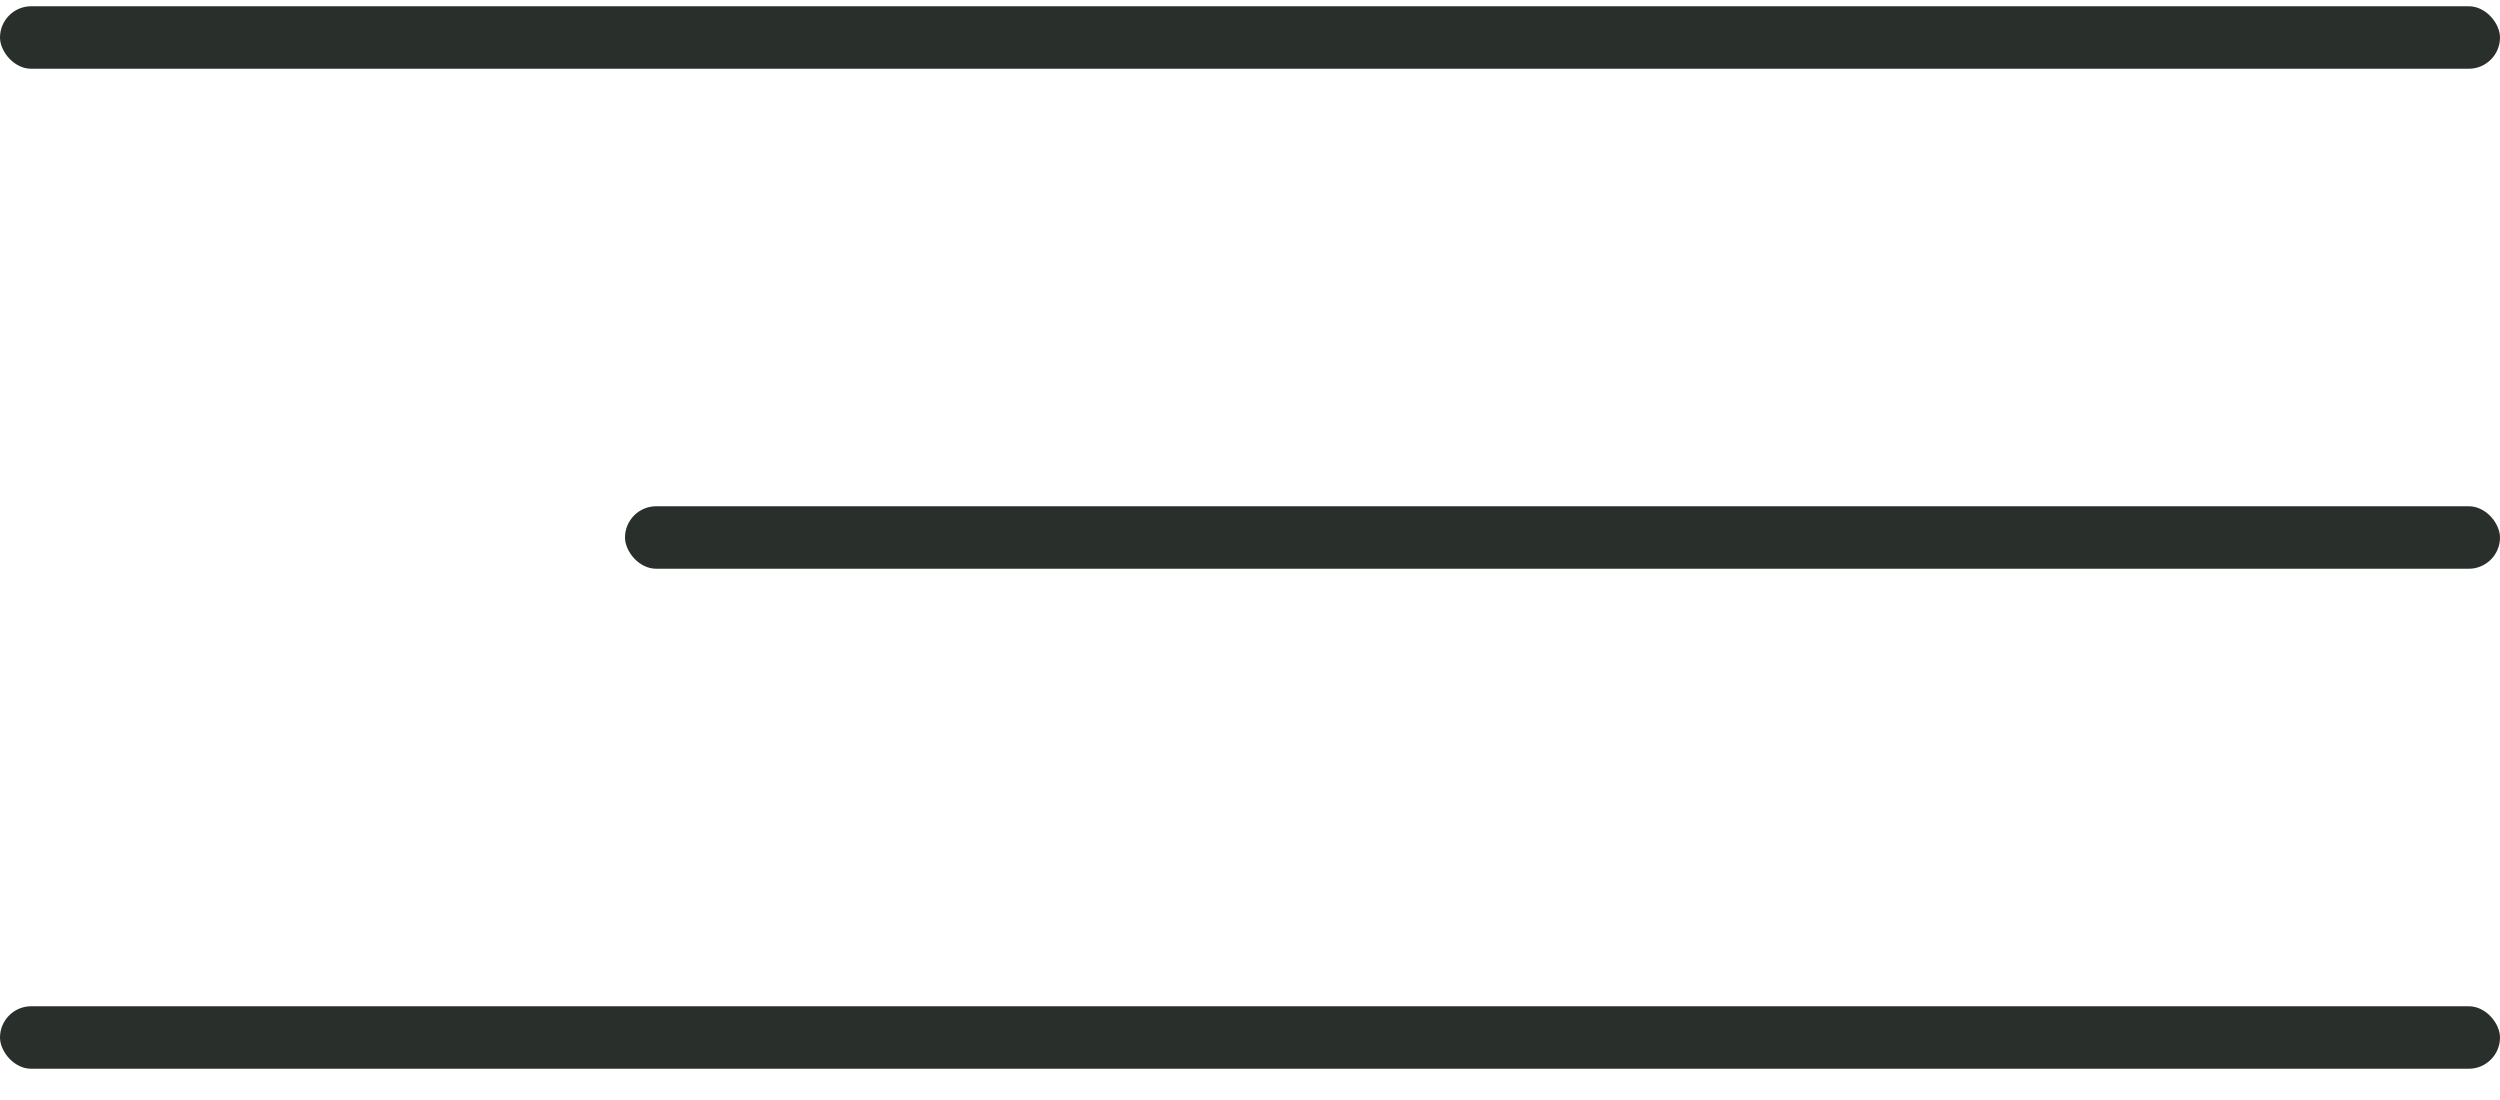
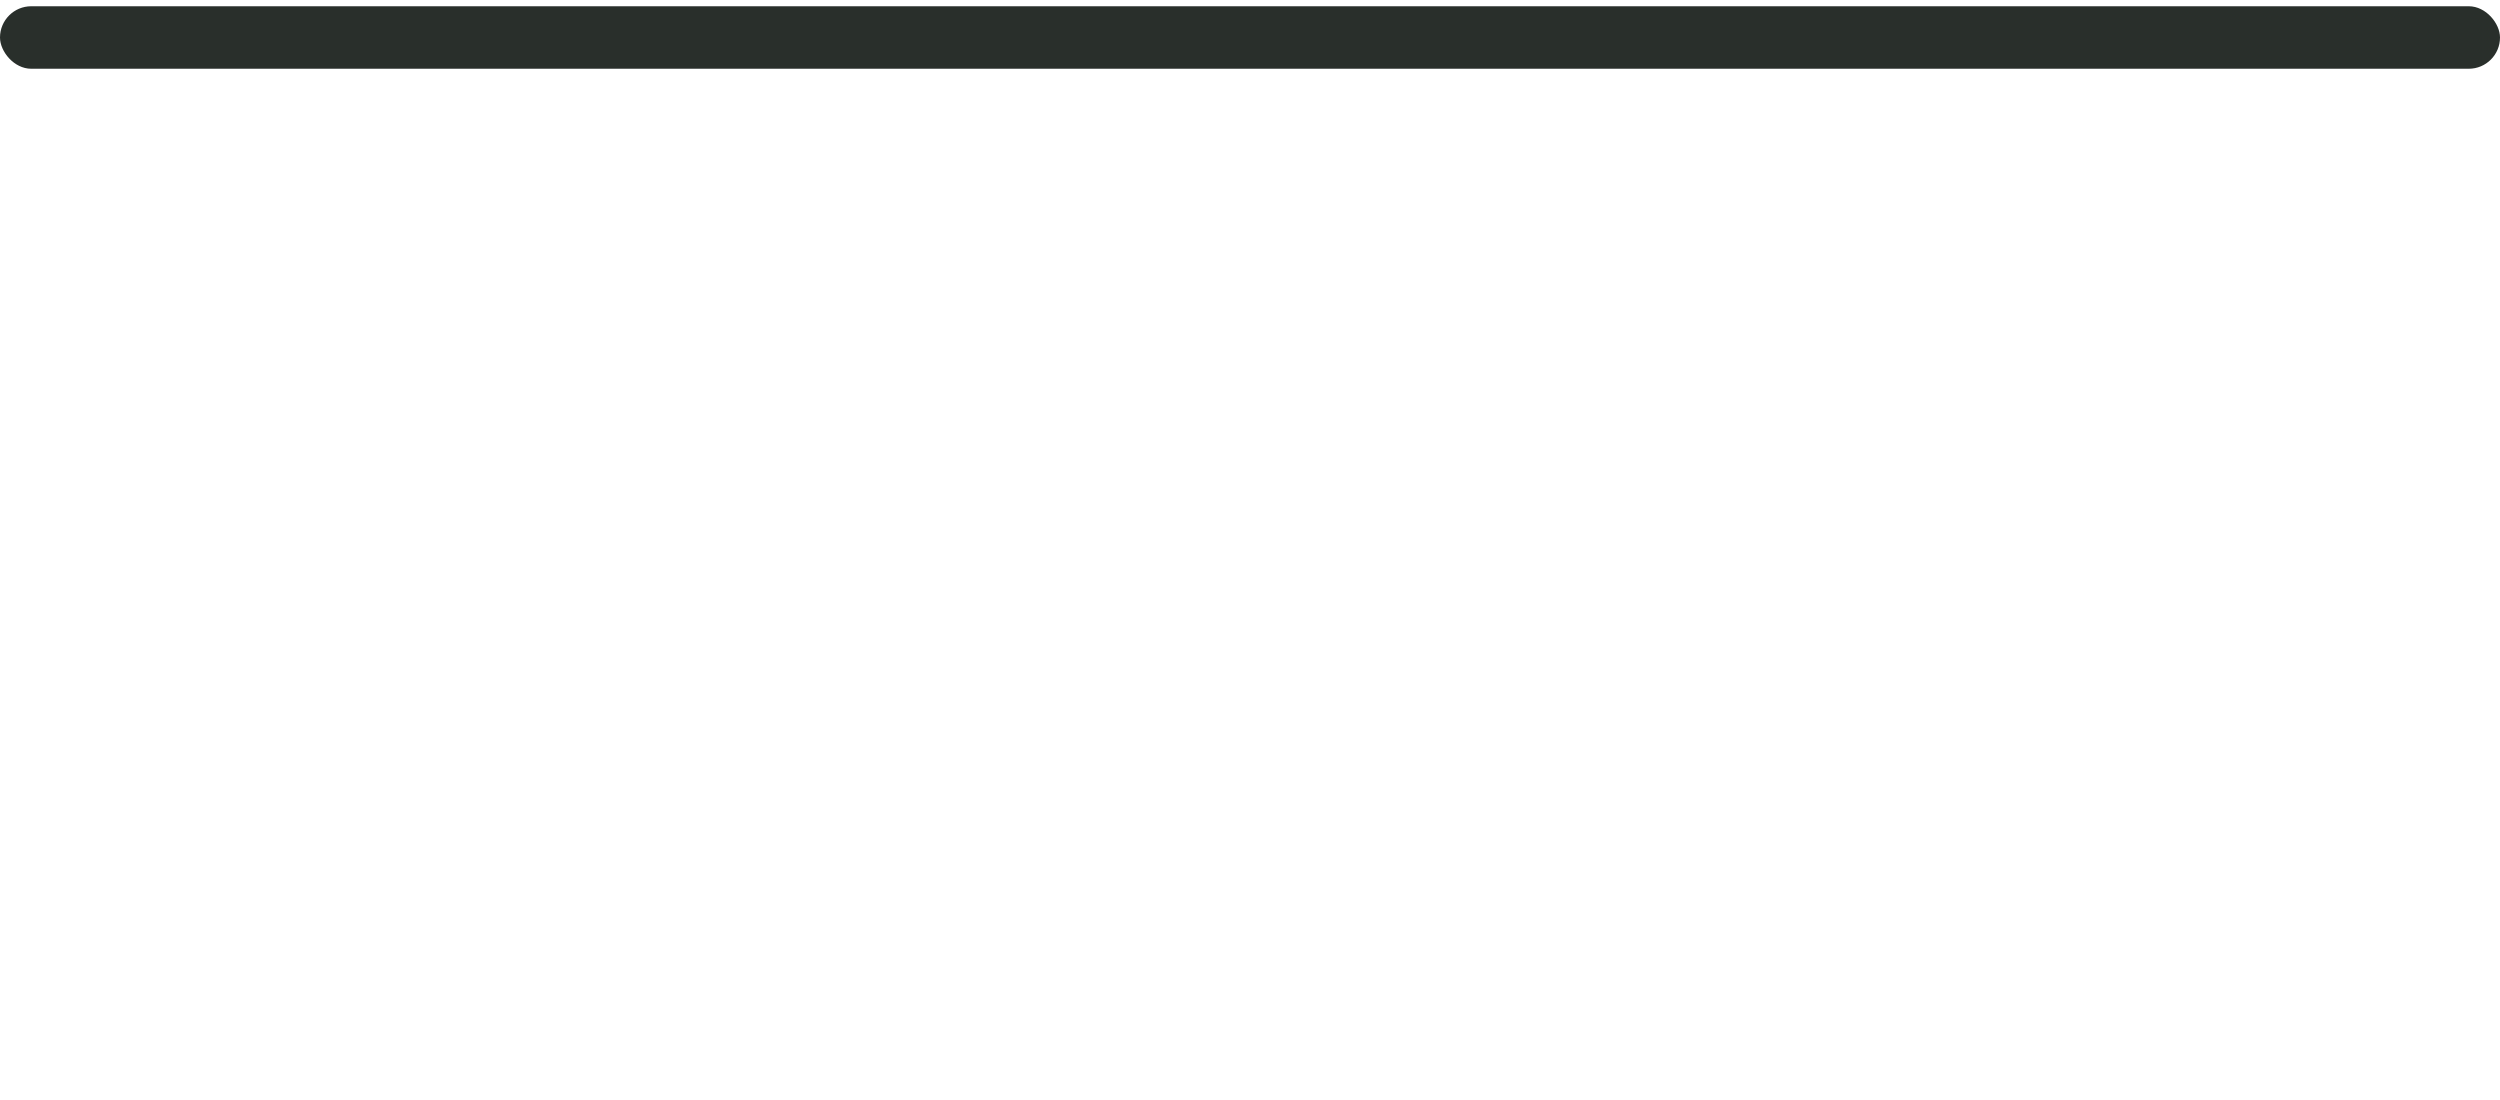
<svg xmlns="http://www.w3.org/2000/svg" width="50" height="22" viewBox="0 0 50 22" fill="none">
  <rect y="0.125" width="50" height="1.25" rx="0.625" fill="#292F2B" />
-   <rect x="12.5" y="10.125" width="37.5" height="1.25" rx="0.625" fill="#292F2B" />
-   <rect y="20.125" width="50" height="1.25" rx="0.625" fill="#292F2B" />
</svg>